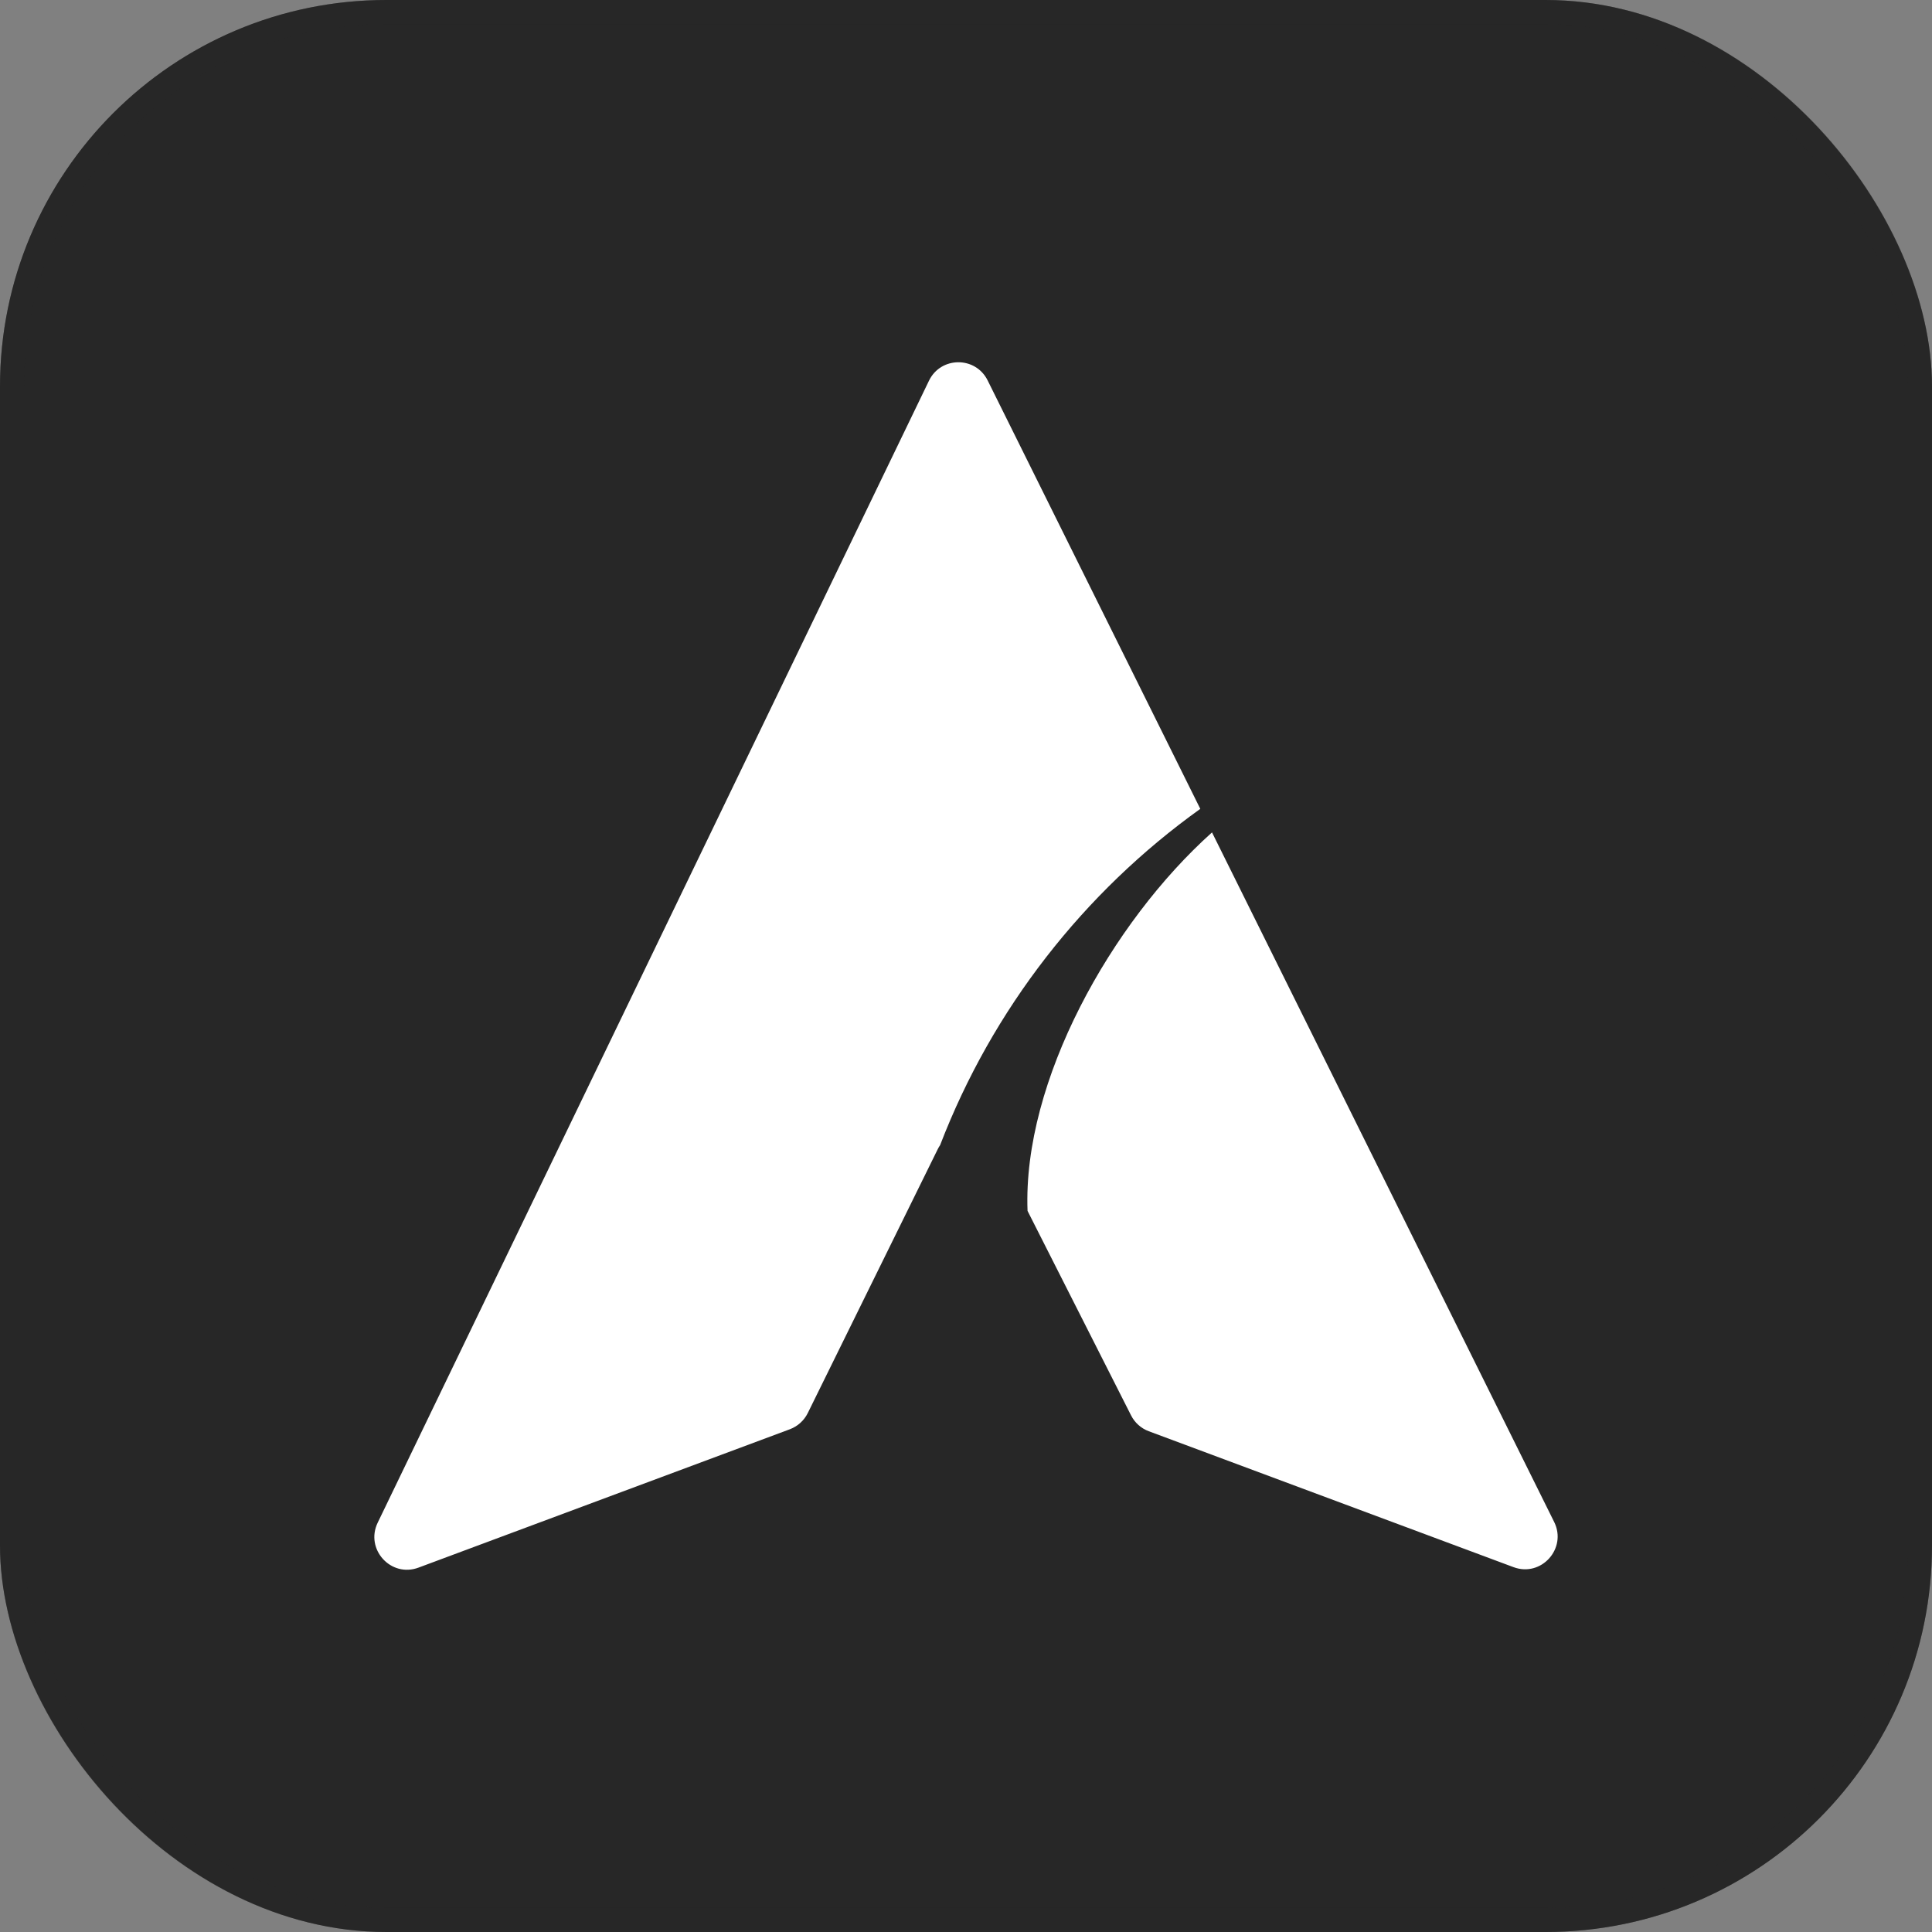
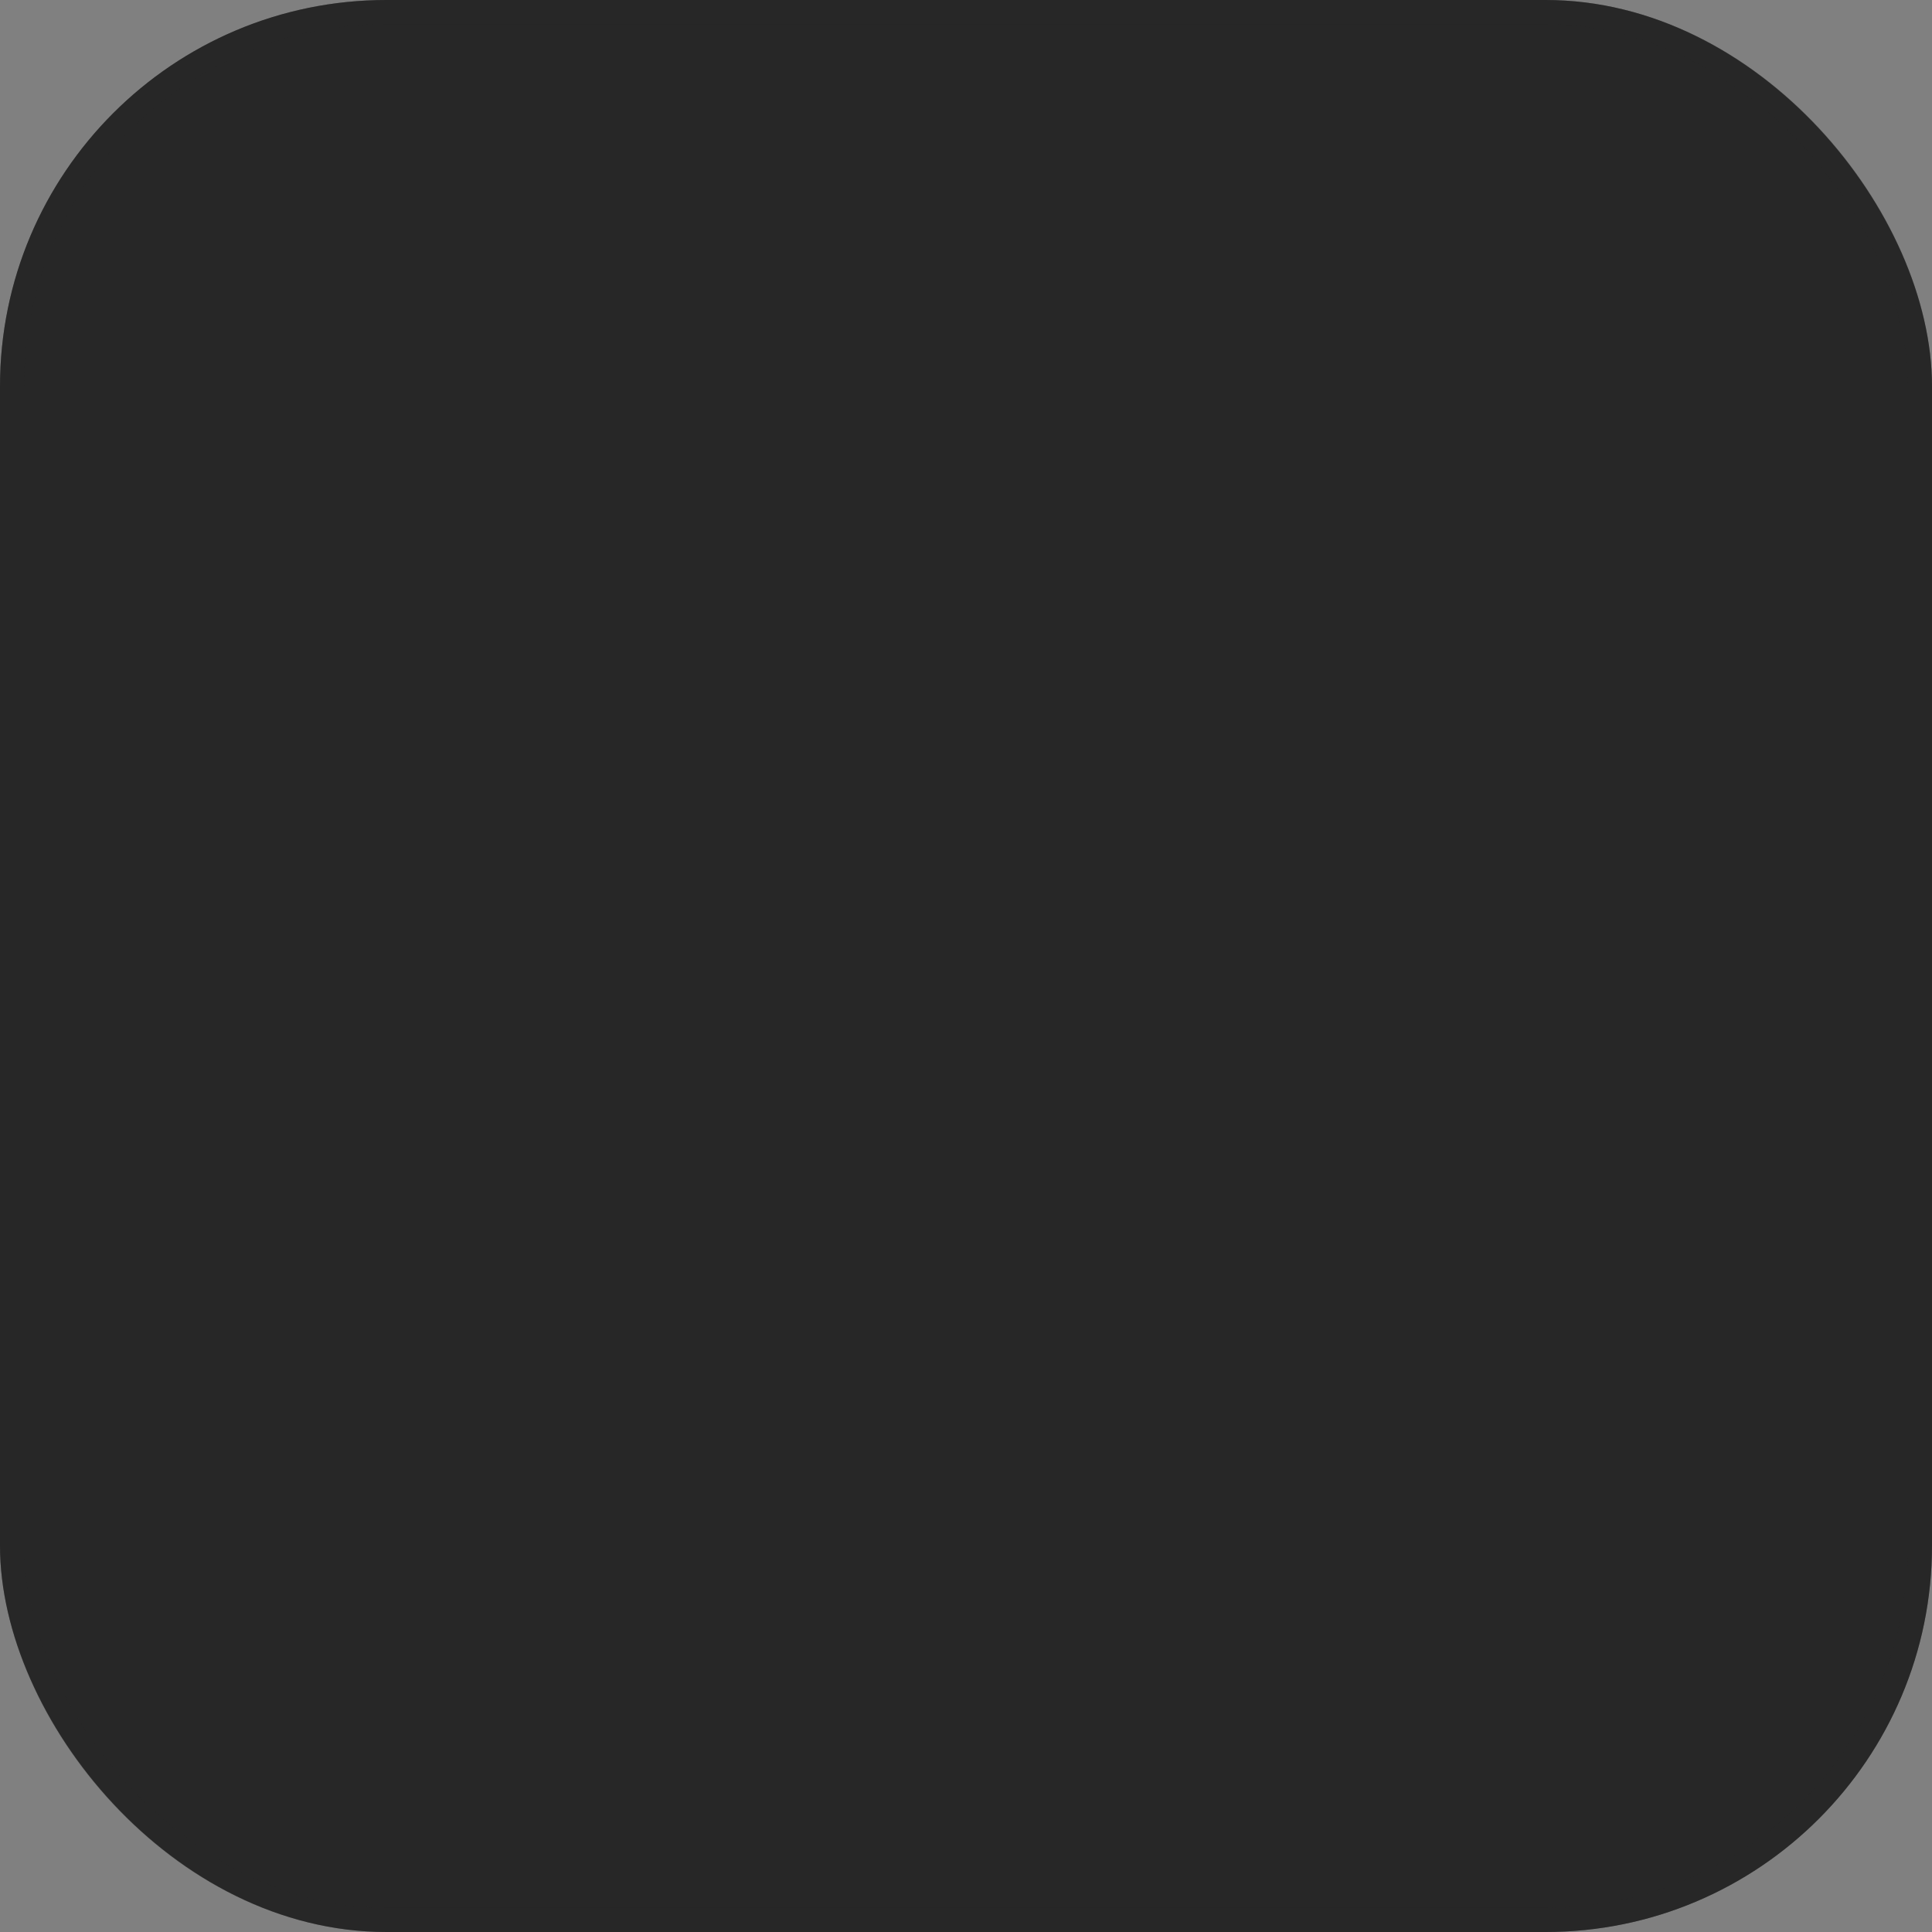
<svg xmlns="http://www.w3.org/2000/svg" width="48" height="48" viewBox="0 0 48 48" fill="none">
  <rect x="0" y="0" width="48" height="48" fill="#808080" stroke="none" />
  <rect width="48" height="48" rx="9.6" fill="#272727" />
  <rect x="0.3" y="0.3" width="47.4" height="47.4" rx="9.3" stroke="#272727" stroke-opacity="0.34" stroke-width="0.6" />
-   <path d="M38.612 37.811L30.112 20.681C27.608 22.924 25.406 26.859 25.529 30.084L28.101 35.165C28.193 35.347 28.35 35.488 28.542 35.559L37.602 38.935C38.292 39.193 38.94 38.471 38.612 37.811ZM23.357 28.45C23.335 28.482 23.315 28.516 23.297 28.553L20.07 35.105C19.978 35.292 19.819 35.436 19.625 35.509L10.398 38.947C9.712 39.203 9.065 38.49 9.384 37.83L23.08 9.459C23.373 8.851 24.238 8.846 24.538 9.452L29.821 20.096C26.924 22.171 24.656 25.07 23.357 28.45Z" fill="white" />
</svg>